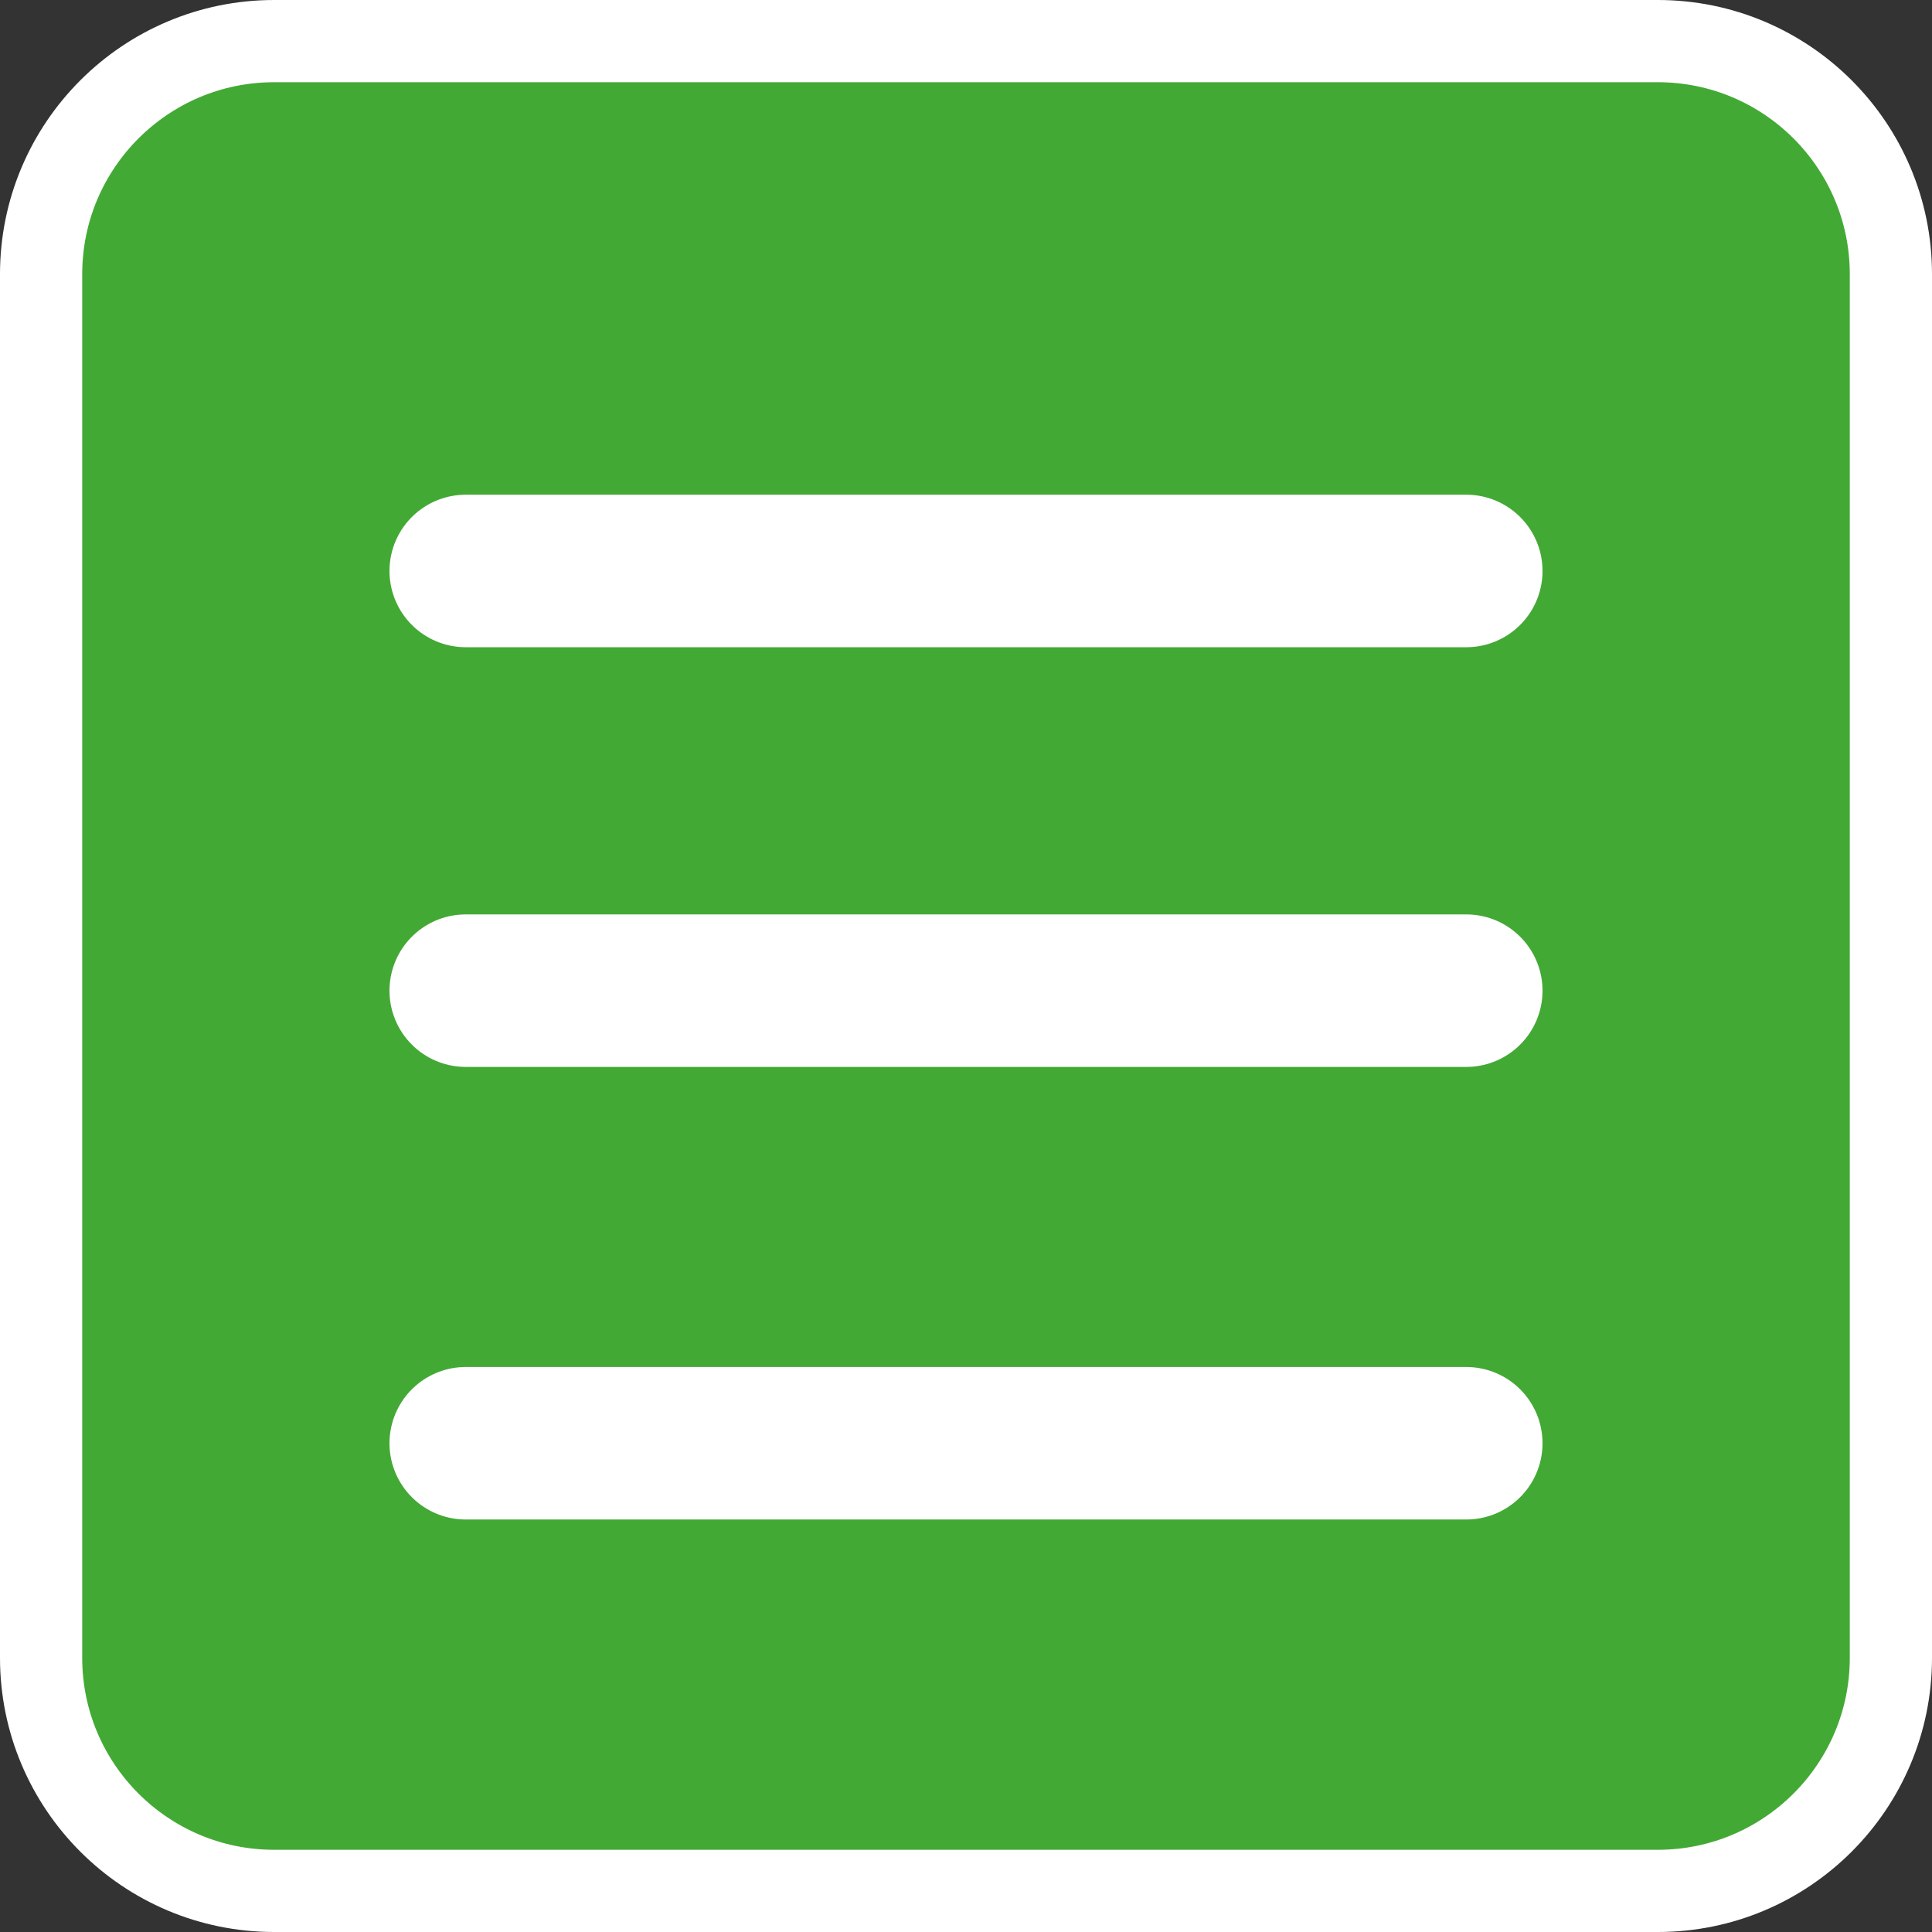
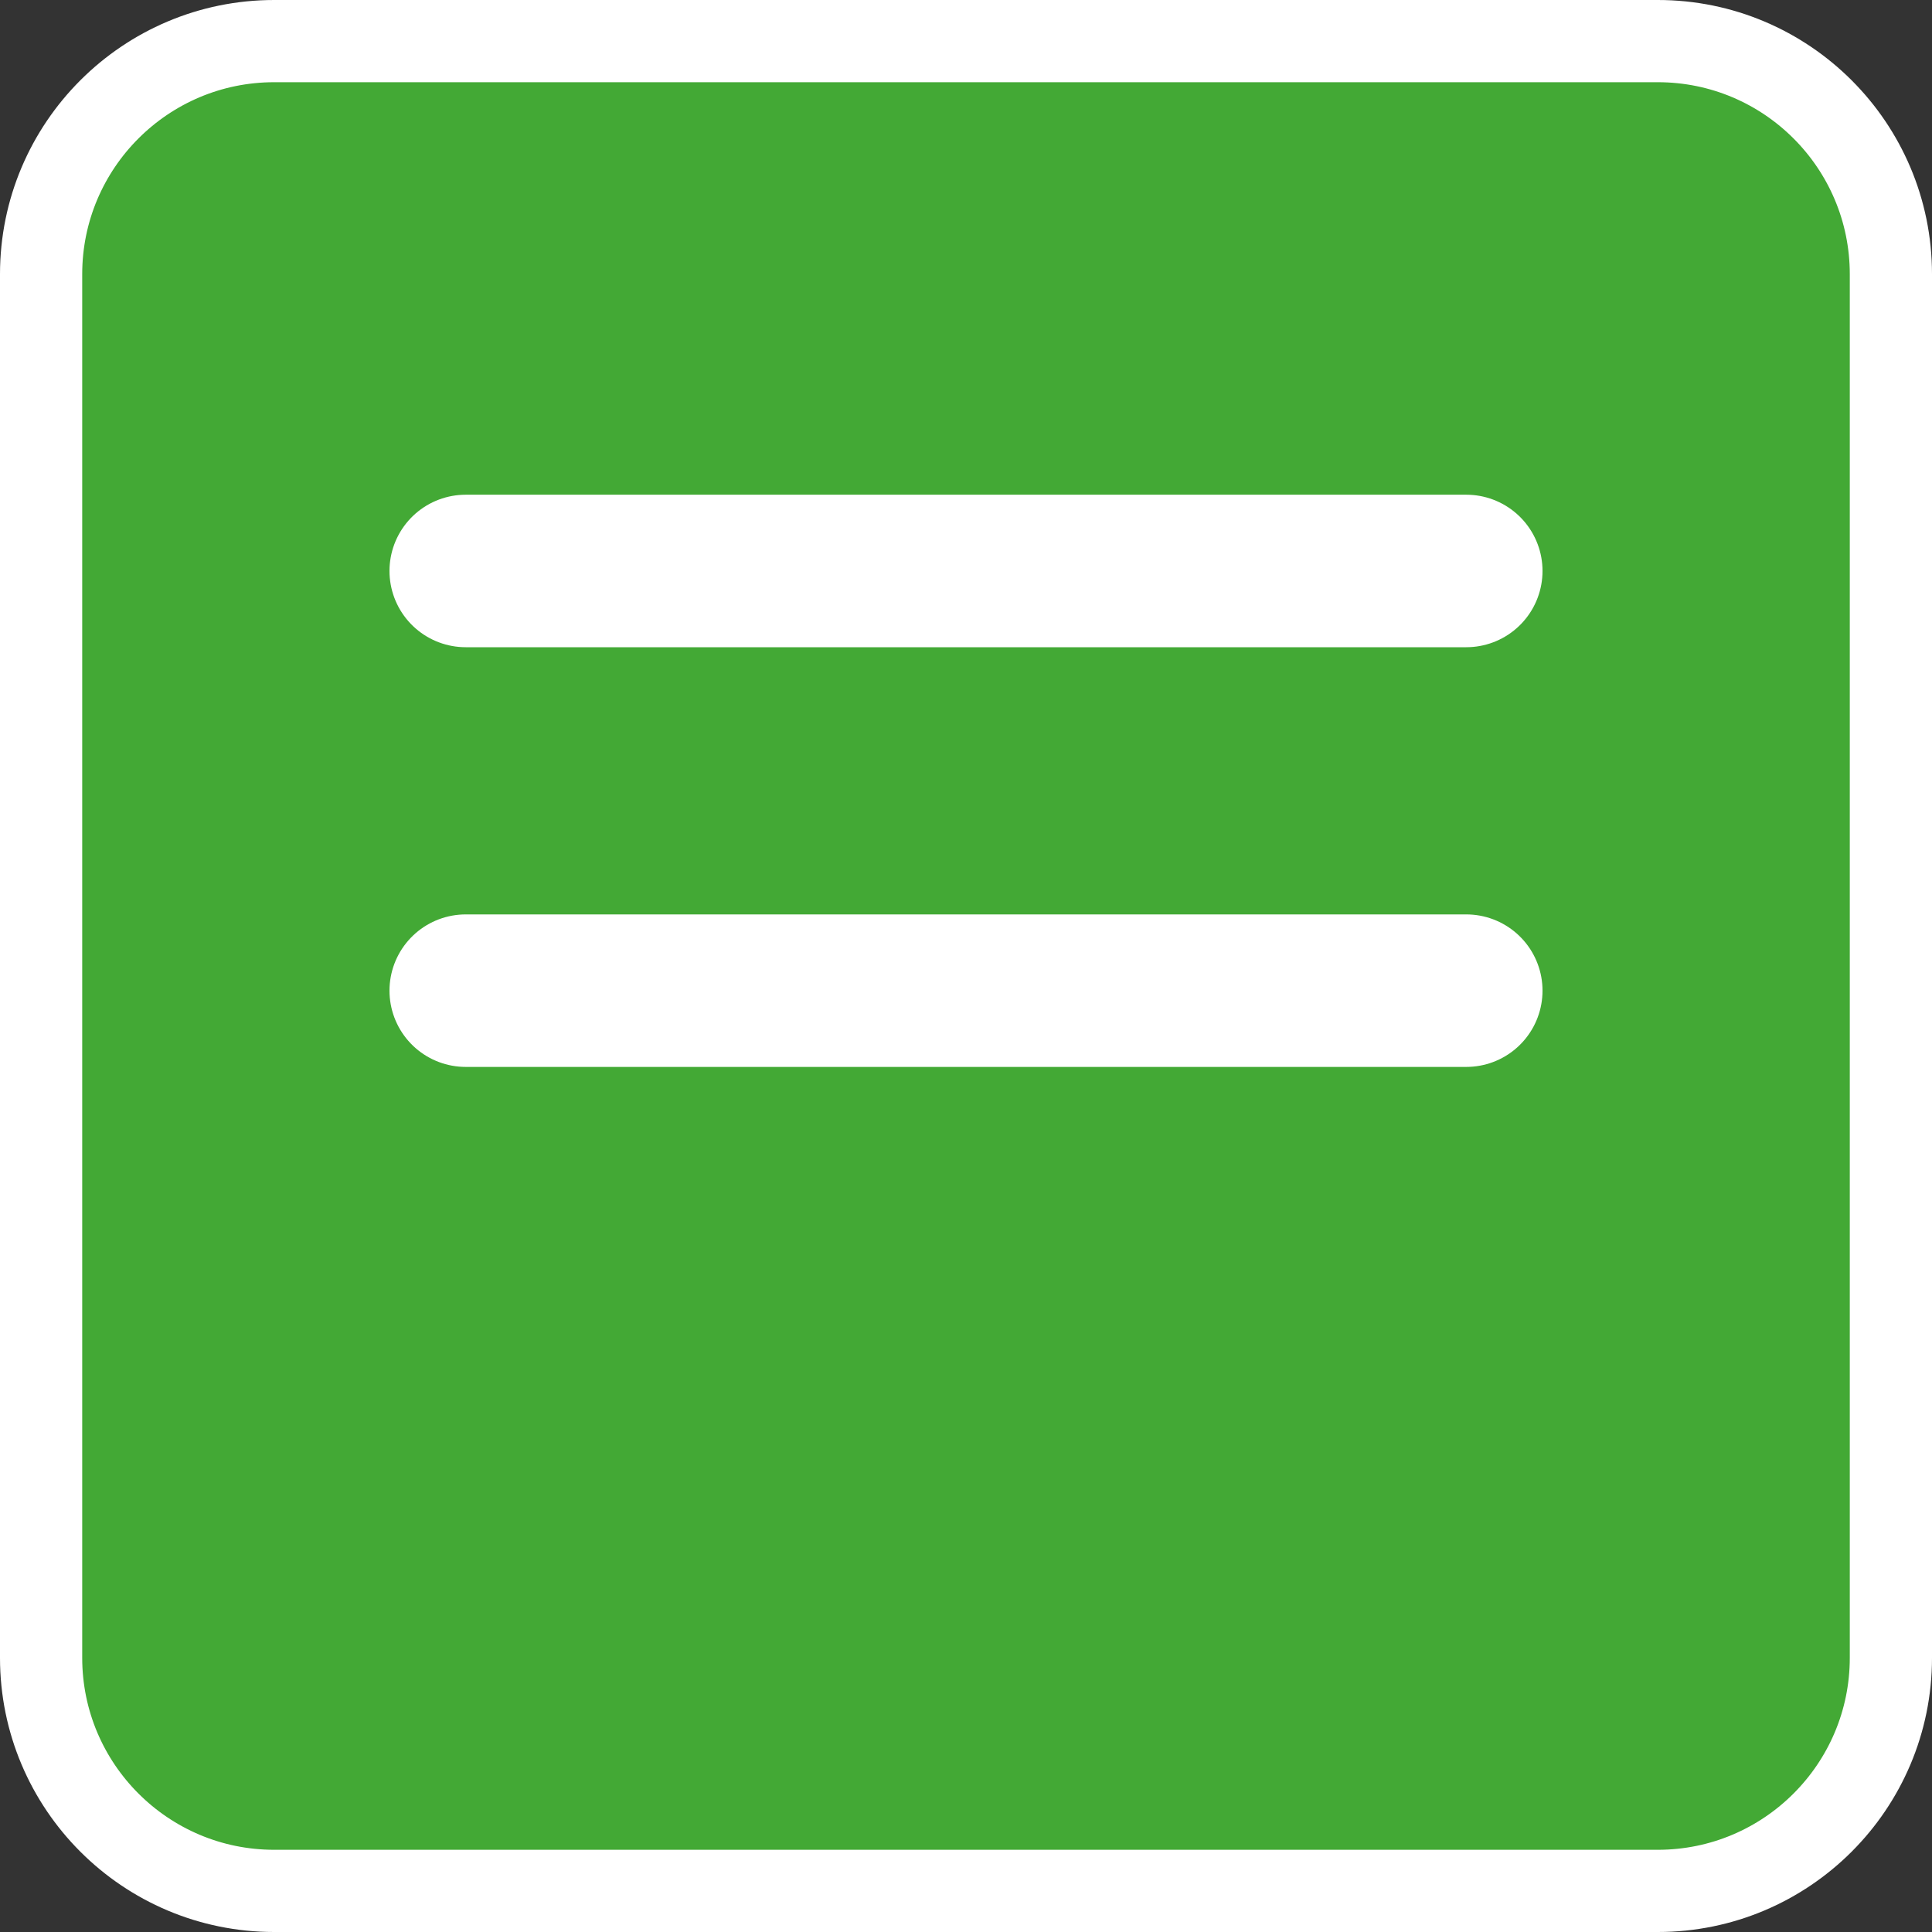
<svg xmlns="http://www.w3.org/2000/svg" id="a" viewBox="0 0 47 47">
  <rect x="0" y="0" width="47" height="47" fill="#333333" stroke="none" />
  <defs>
    <style>.b{fill:#43a935;}.c{stroke-miterlimit:10;stroke-width:2px;}.c,.d{fill:none;stroke:#fff;}.d{stroke-linecap:round;stroke-linejoin:round;stroke-width:3.71px;}</style>
  </defs>
  <path class="b" d="M40.33,46H6.67c-3.13,0-5.67-2.54-5.67-5.67V6.67C1,3.54,3.54,1,6.67,1H40.33c3.13,0,5.67,2.54,5.67,5.67V40.33c0,3.13-2.54,5.67-5.67,5.67" />
  <path class="c" d="M6.67,1H40.33c3.13,0,5.67,2.54,5.67,5.67V40.33c0,3.13-2.54,5.67-5.67,5.67H6.67c-3.13,0-5.67-2.54-5.67-5.67V6.67C1,3.54,3.54,1,6.67,1Z" />
  <line class="d" x1="11.33" y1="13.89" x2="35.67" y2="13.89" />
  <line class="d" x1="11.33" y1="24.1" x2="35.67" y2="24.1" />
-   <line class="d" x1="11.33" y1="35.11" x2="35.67" y2="35.11" />
</svg>